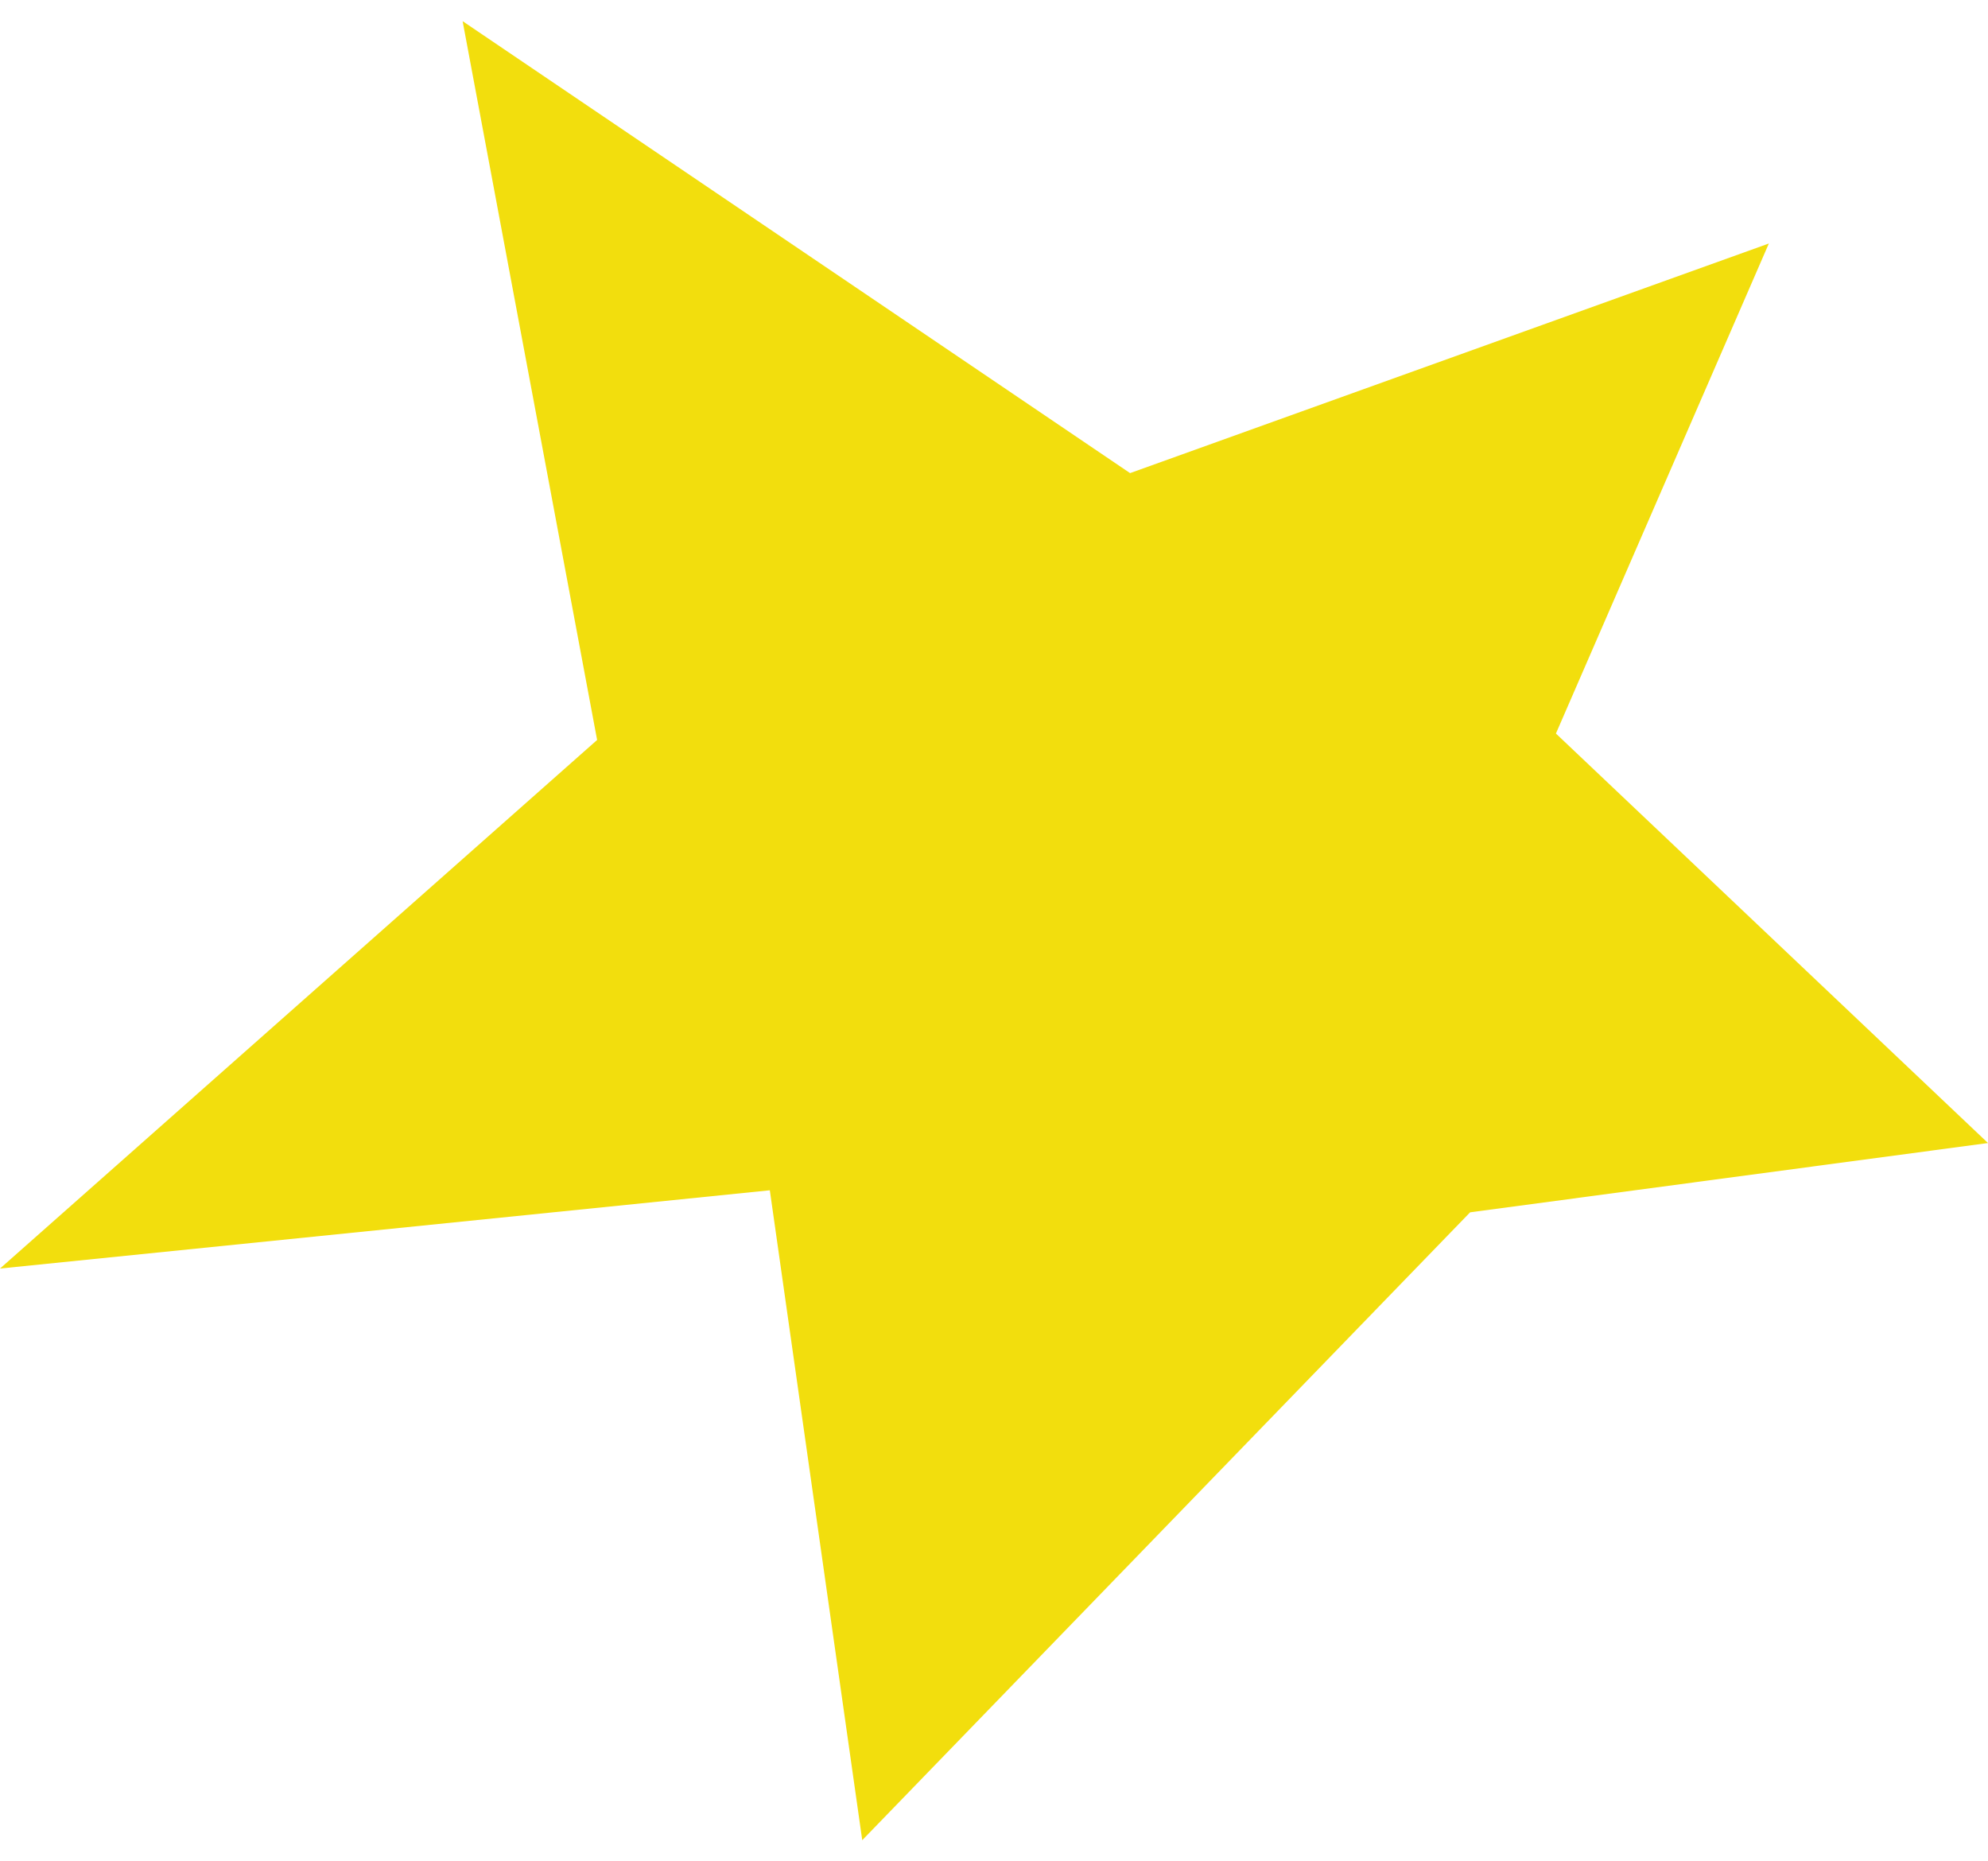
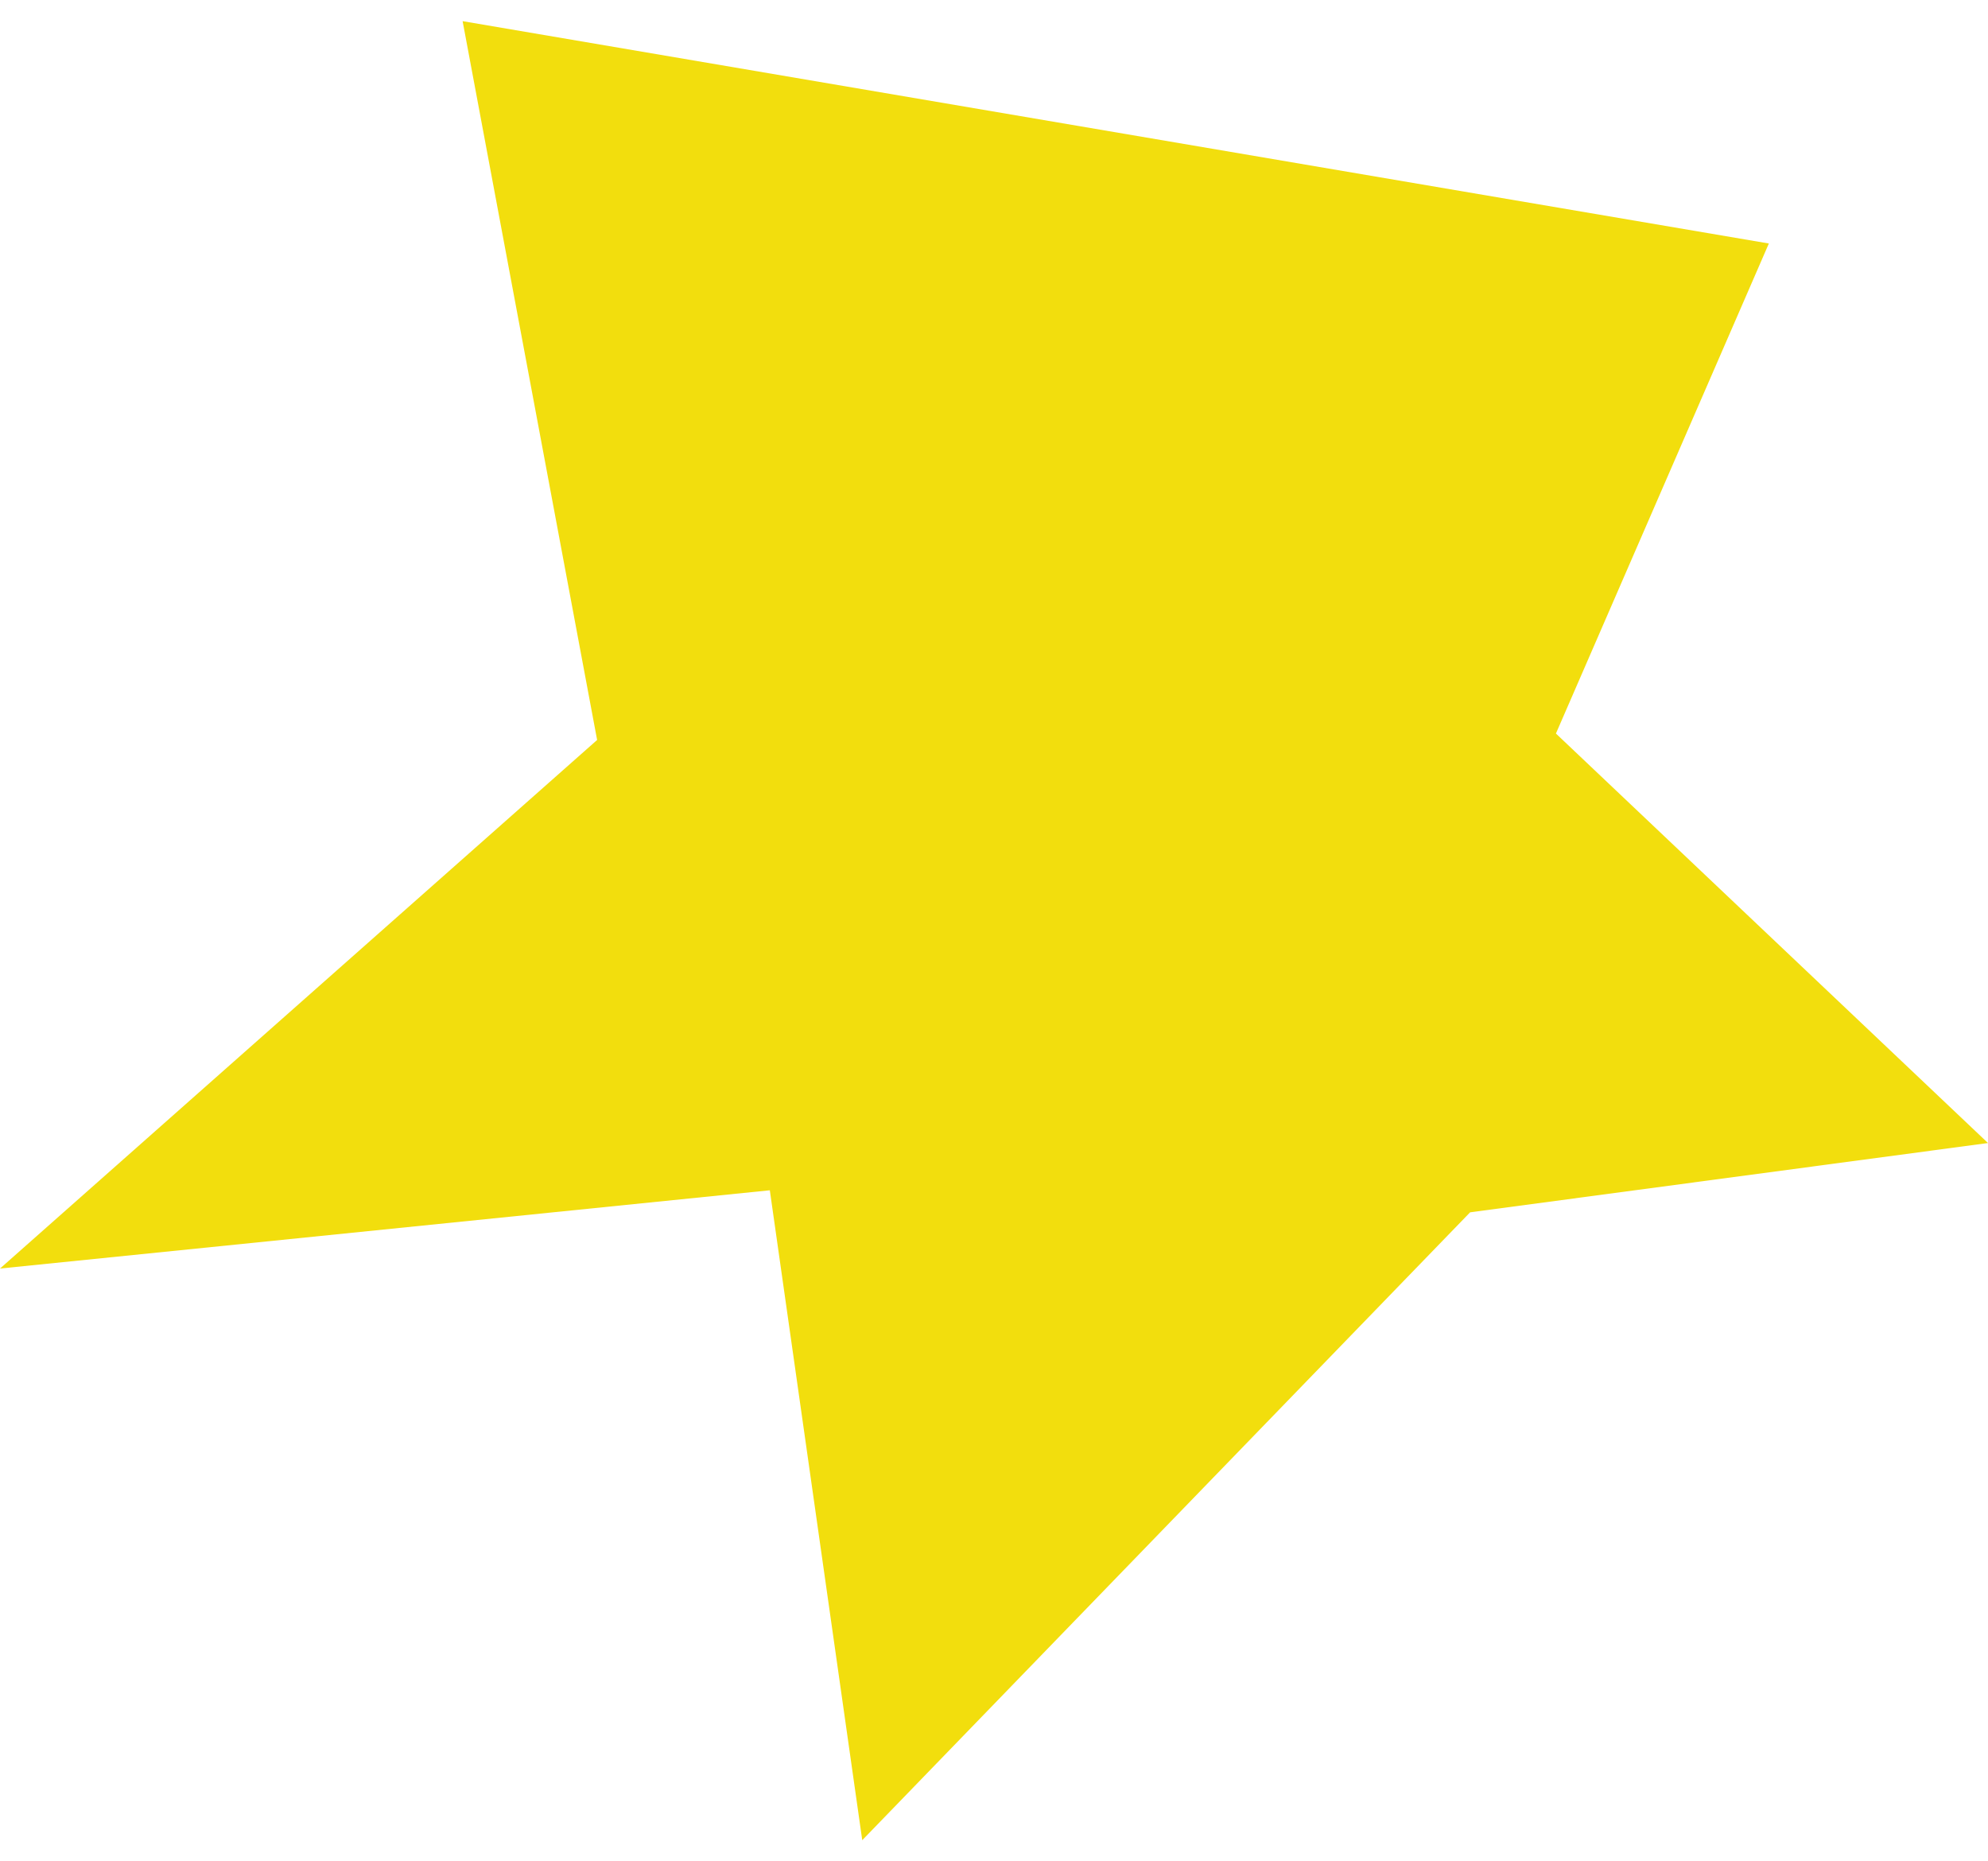
<svg xmlns="http://www.w3.org/2000/svg" width="47" height="44" viewBox="0 0 47 44" fill="none">
-   <path d="M10.937 0.5L14.117 17.492L0 29.987L18.2 28.137L20.385 43.5L34.756 28.658L47 27.02L36.785 17.34L41.819 5.756L26.717 11.184L10.937 0.5Z" fill="#F2DE0D" />
+   <path d="M10.937 0.5L14.117 17.492L0 29.987L18.2 28.137L20.385 43.5L34.756 28.658L47 27.02L36.785 17.34L41.819 5.756L10.937 0.5Z" fill="#F2DE0D" />
</svg>